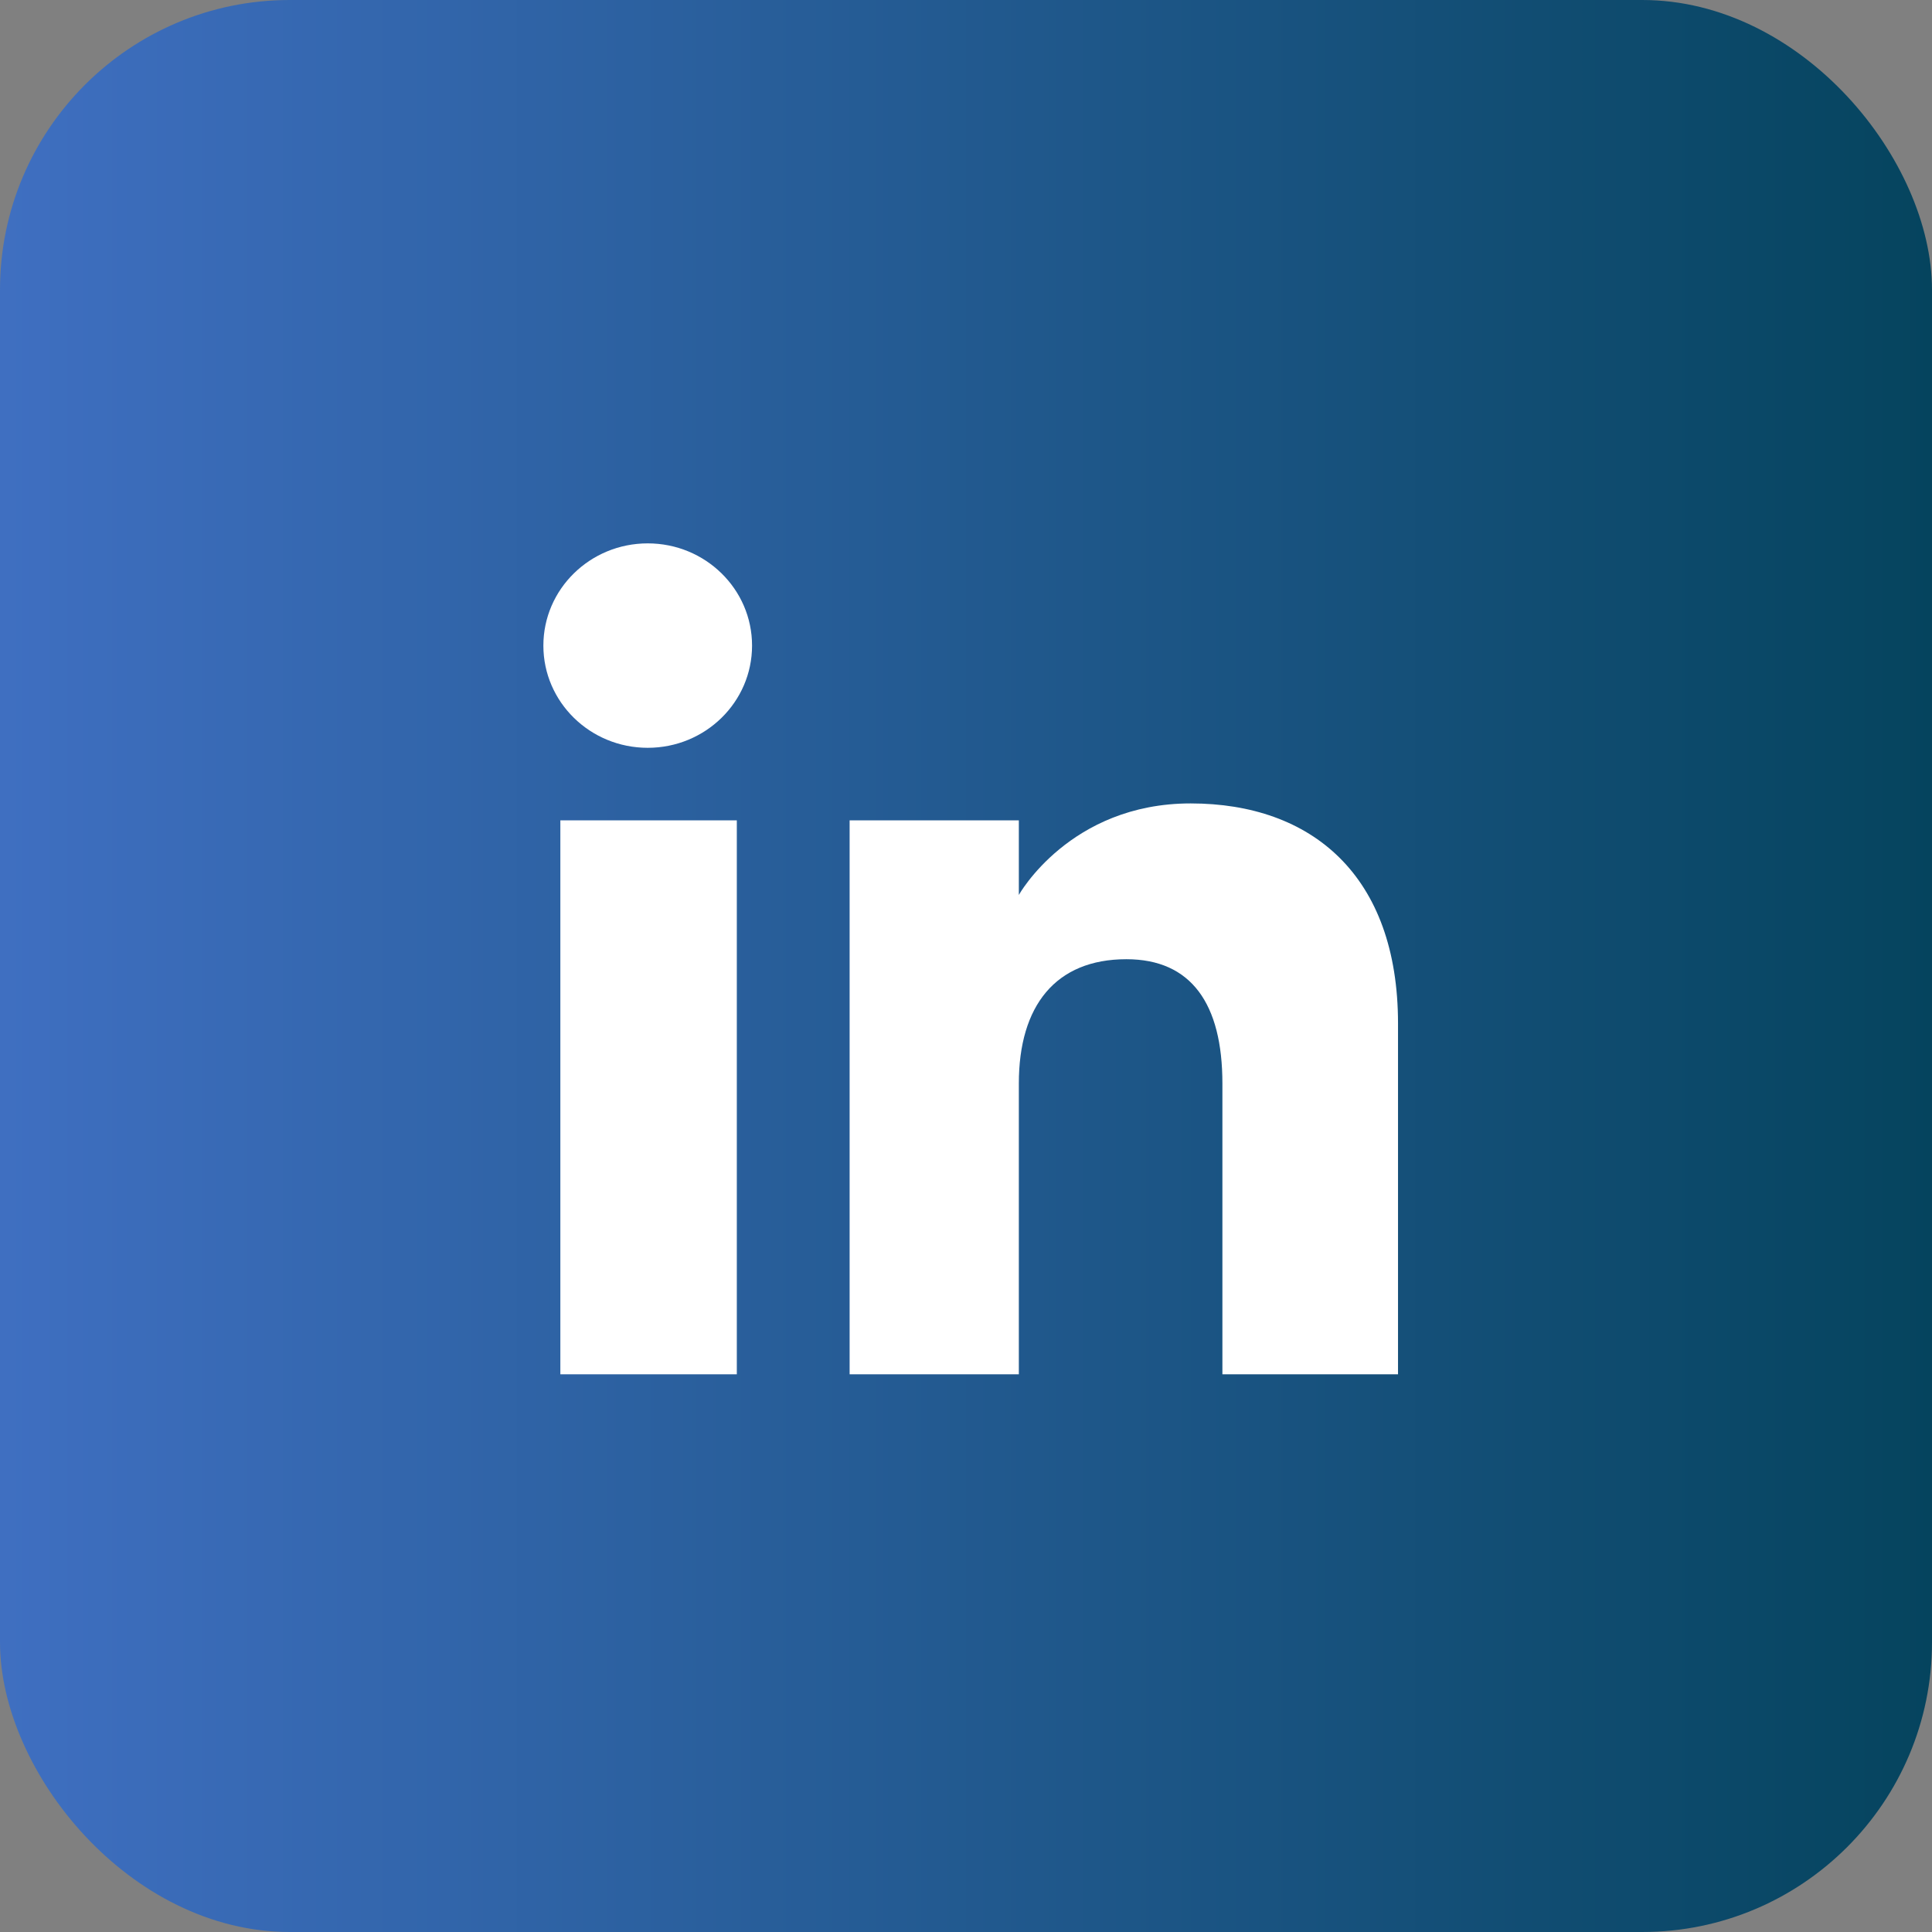
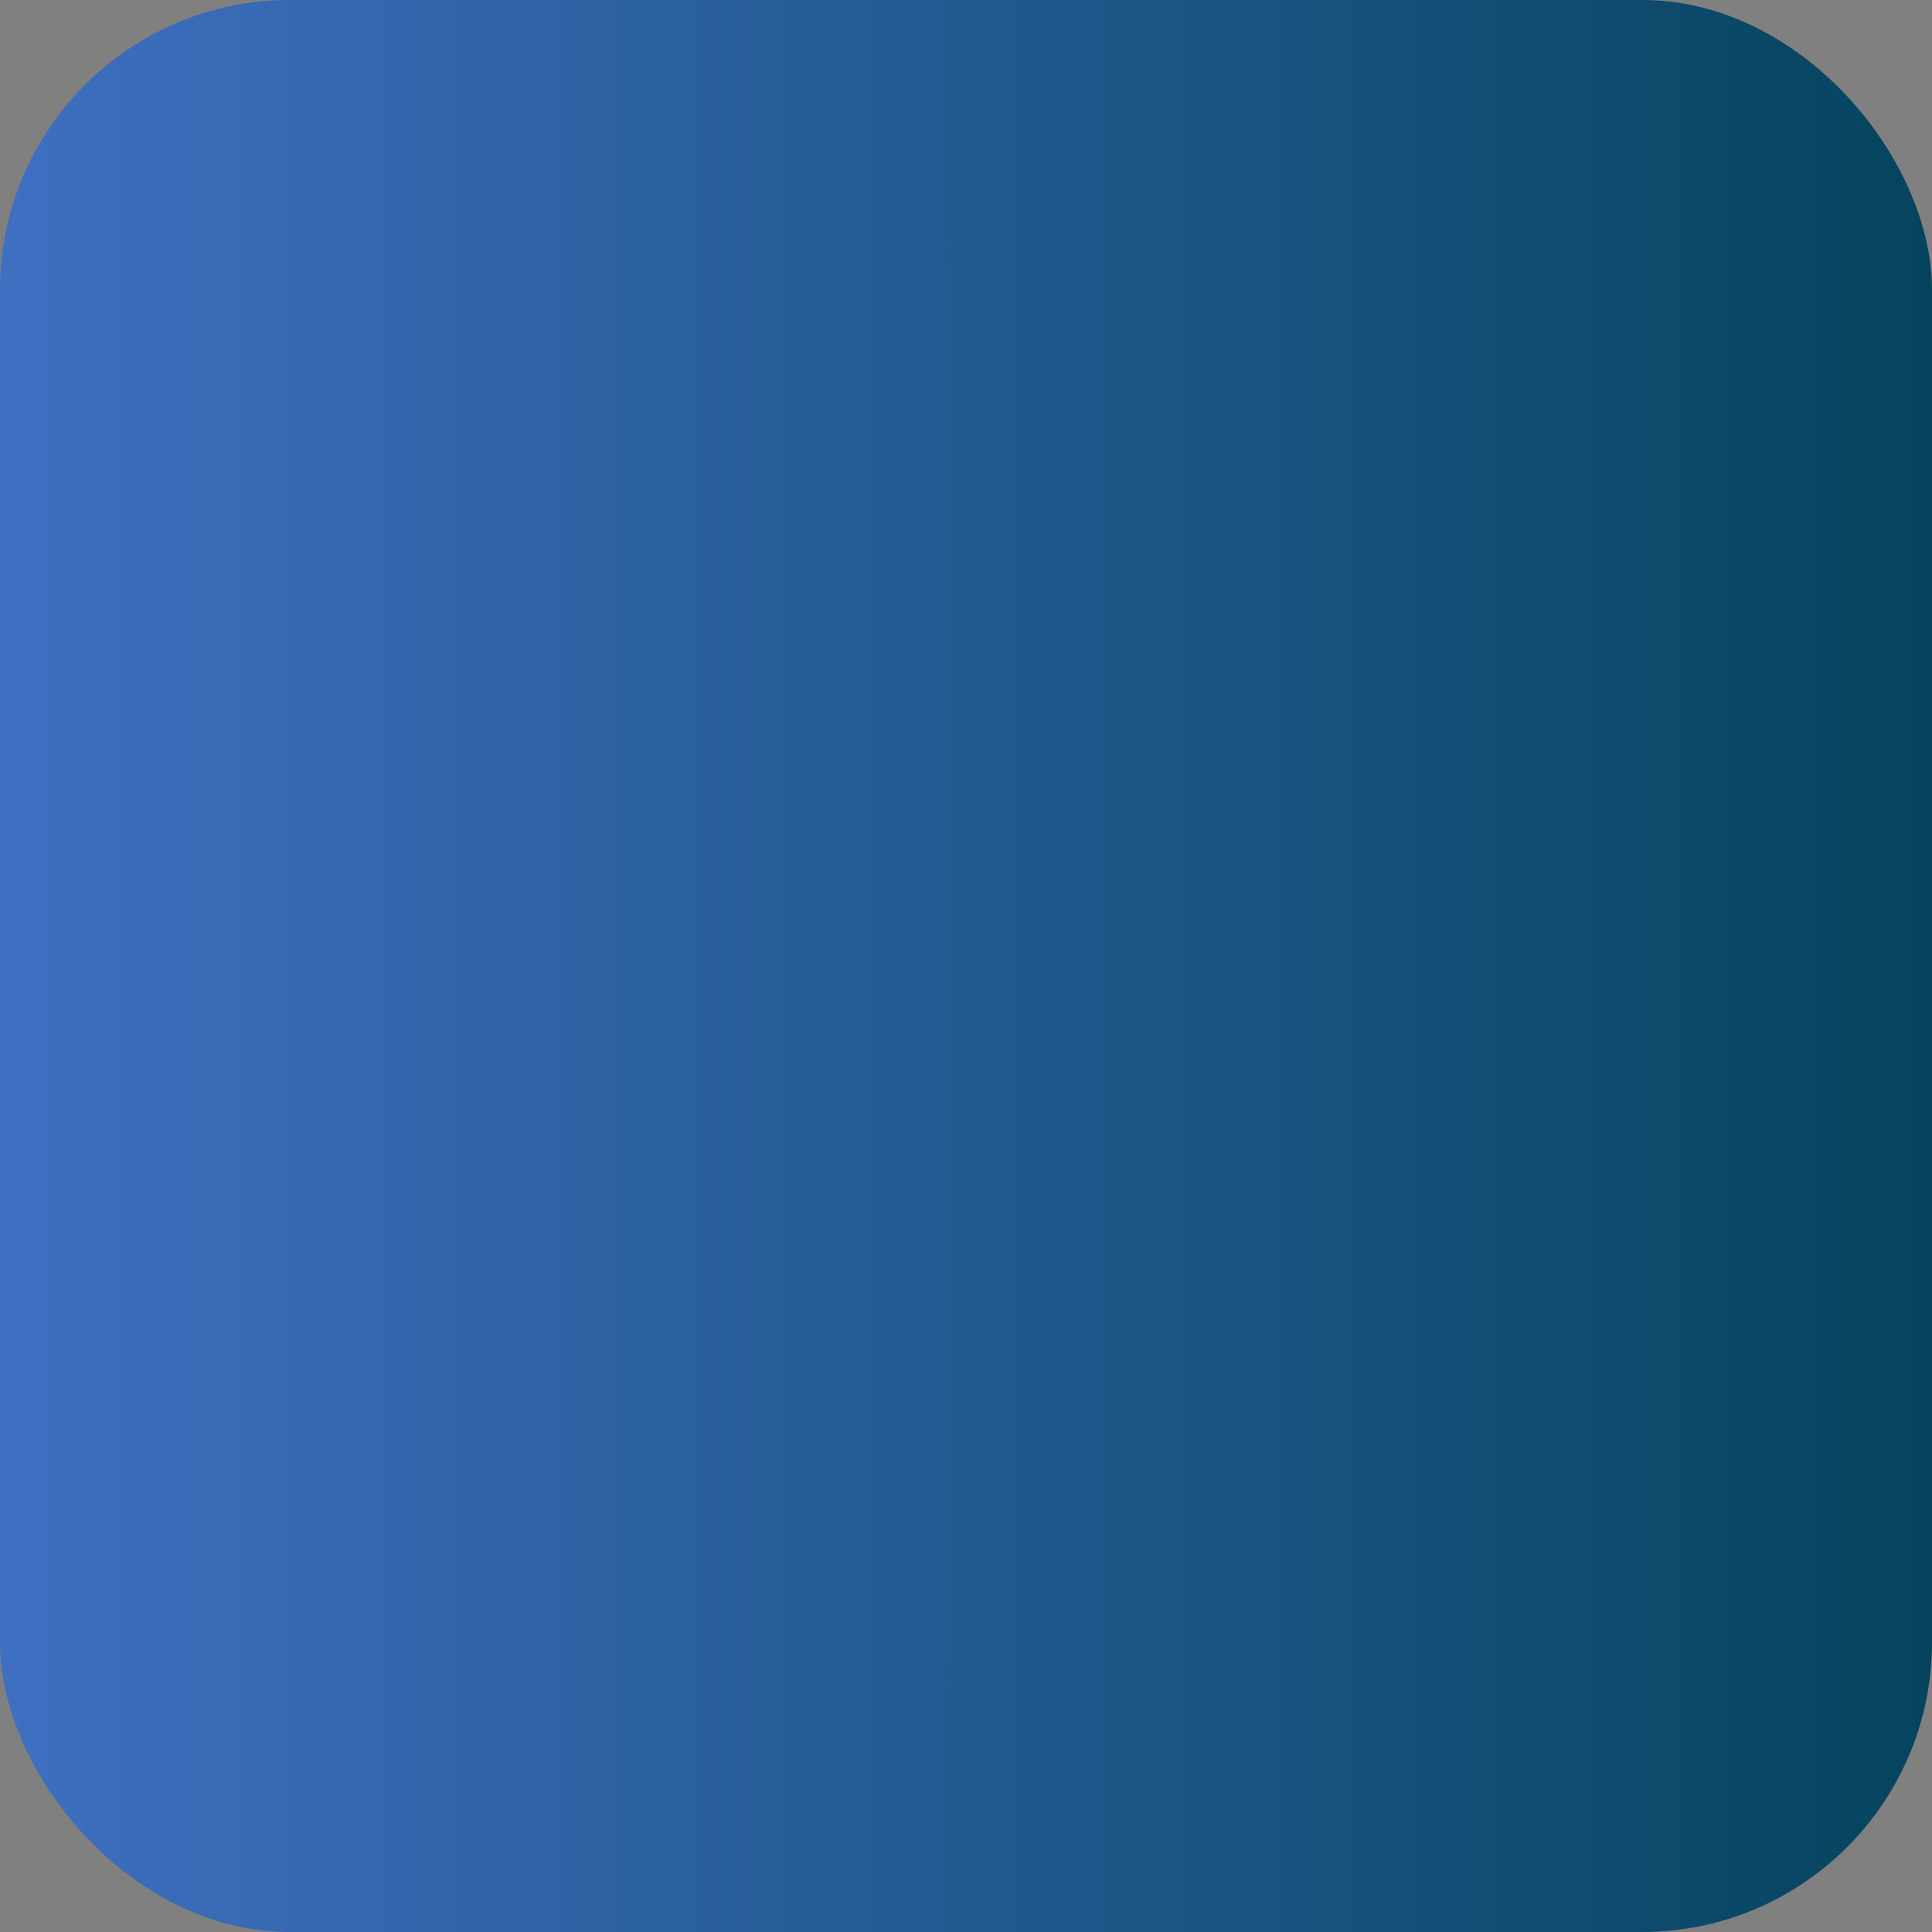
<svg xmlns="http://www.w3.org/2000/svg" width="50" height="50" viewBox="0 0 80 80" fill="none">
  <rect x="0" y="0" width="80" height="80" fill="#808080" stroke="none" />
  <g id="Group 297">
    <rect id="Rectangle 128" width="80" height="80" rx="12" fill="url(#paint0_linear_4819_1395)" />
-     <path id="Vector" fill-rule="evenodd" clip-rule="evenodd" d="M57.889 56.906H50.617V44.865C50.617 41.564 49.327 39.719 46.64 39.719C43.716 39.719 42.188 41.639 42.188 44.865V56.906H35.181V33.969H42.188V37.058C42.188 37.058 44.295 33.268 49.302 33.268C54.306 33.268 57.889 36.239 57.889 42.383V56.906ZM26.821 30.965C24.434 30.965 22.5 29.07 22.5 26.733C22.5 24.395 24.434 22.5 26.821 22.5C29.208 22.5 31.141 24.395 31.141 26.733C31.141 29.07 29.208 30.965 26.821 30.965ZM23.203 56.906H30.51V33.969H23.203V56.906Z" fill="white" />
  </g>
  <defs>
    <linearGradient id="paint0_linear_4819_1395" x1="0" y1="0" x2="80" y2="3.31779e-08" gradientUnits="userSpaceOnUse">
      <stop stop-color="#3F6FC1" />
      <stop offset="1" stop-color="#05445E" />
    </linearGradient>
  </defs>
</svg>